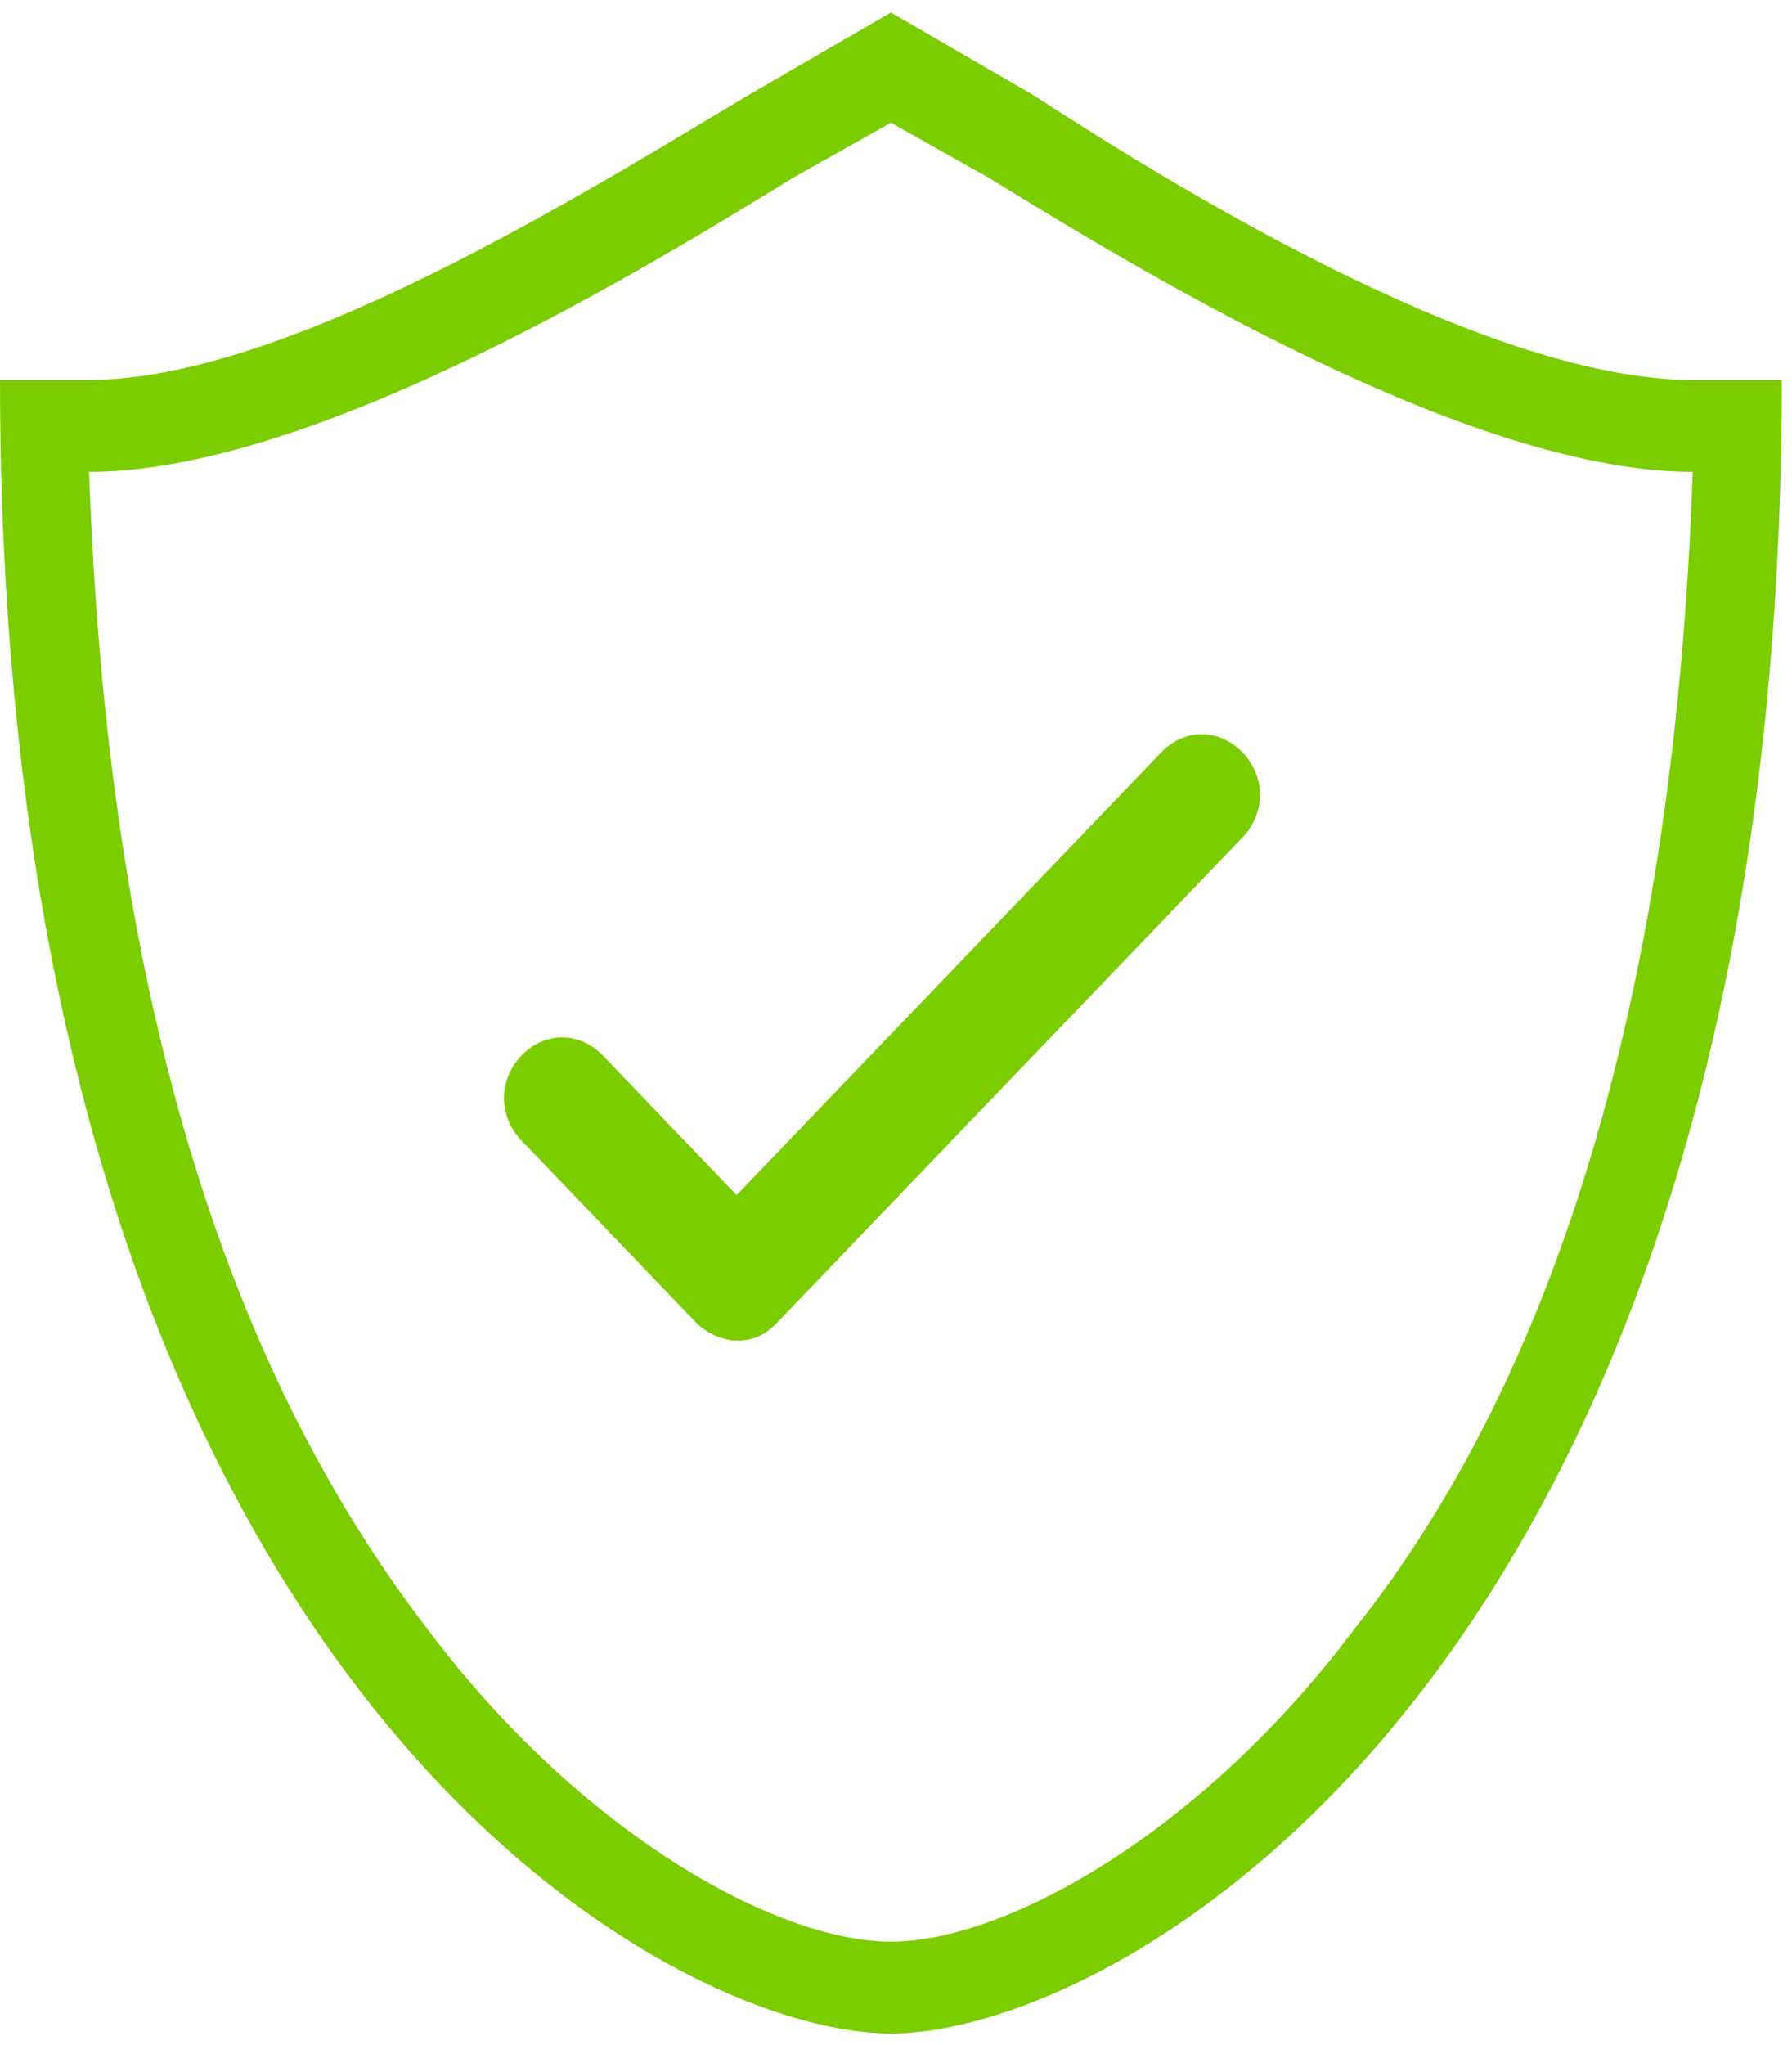
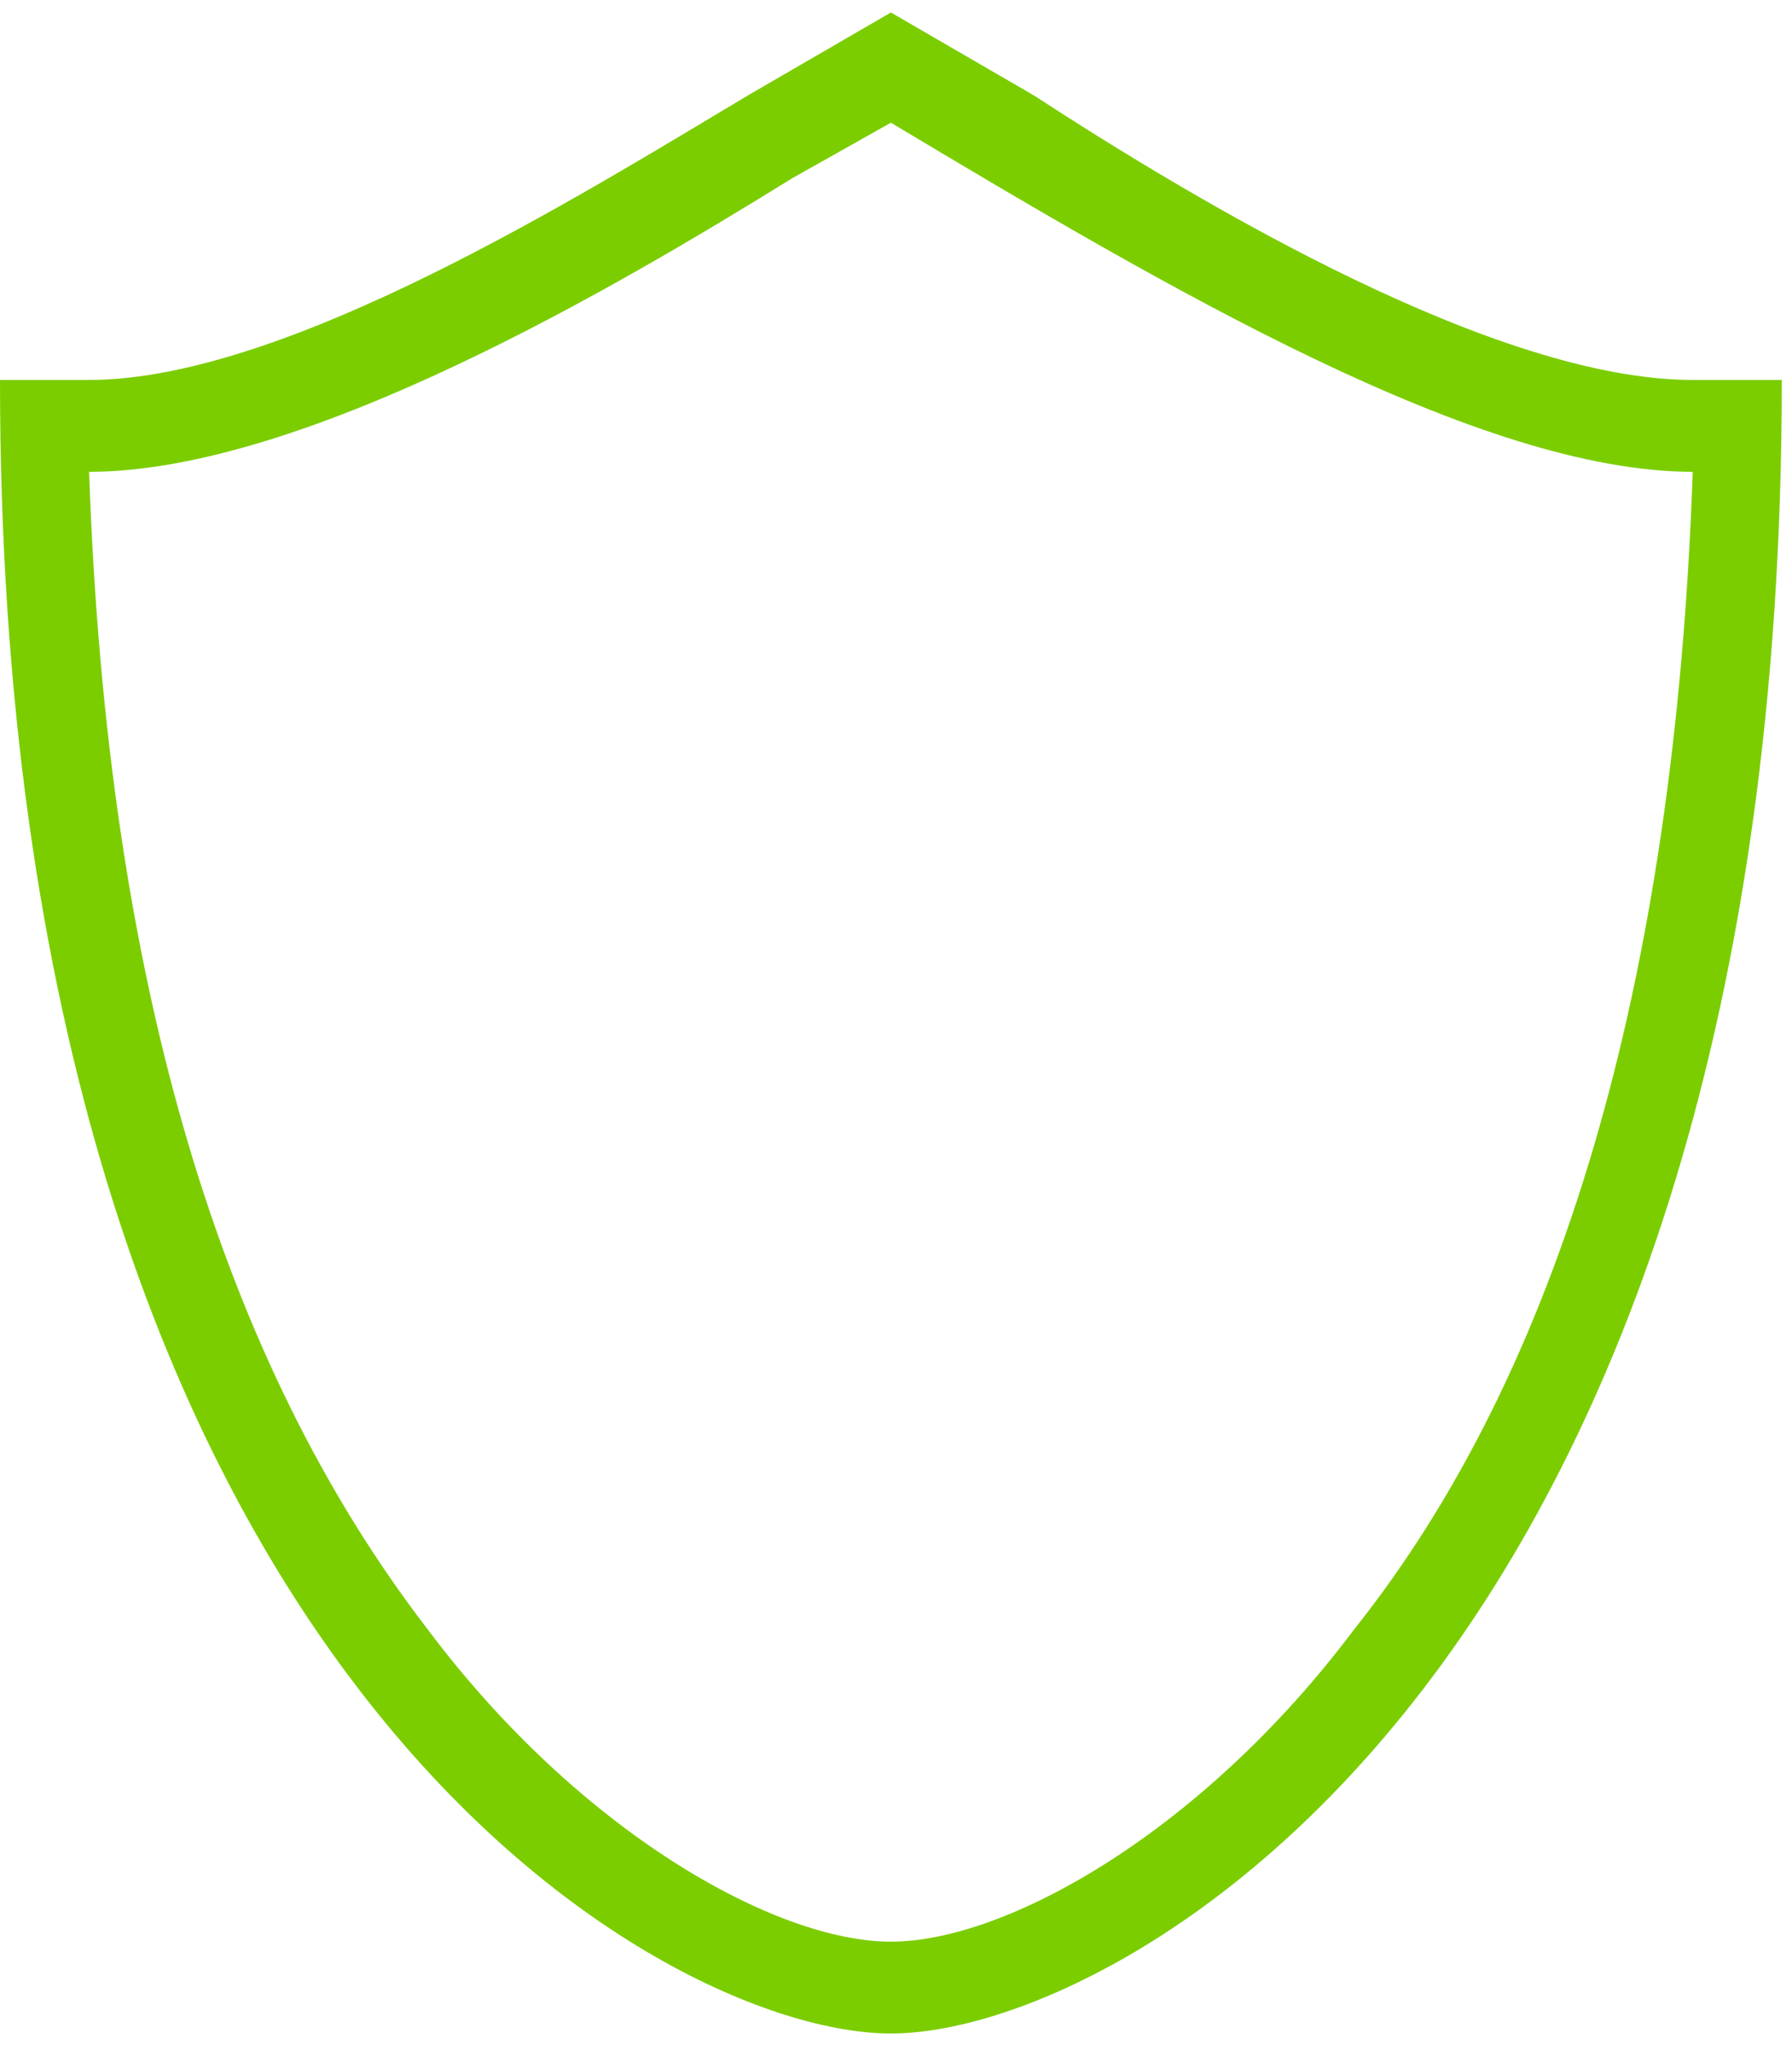
<svg xmlns="http://www.w3.org/2000/svg" width="64" height="73" viewBox="0 0 64 73" fill="none">
-   <path d="M60.455 13.565C53.455 13.565 42.955 7.333 36.909 3.397L31.818 0.446L26.727 3.397C20.682 7.005 10.182 13.565 3.182 13.565H0C0 59.482 23.546 72.601 31.818 72.601C40.091 72.601 63.636 59.482 63.636 13.565H60.455ZM48.364 58.17C42.955 65.386 35.955 69.322 31.818 69.322C27.682 69.322 20.682 65.386 15.273 58.17C7.955 48.659 3.818 35.212 3.182 16.845C10.818 16.845 21.955 10.285 28.318 6.349L31.818 4.381L35.318 6.349C41.682 10.285 52.818 16.845 60.455 16.845C59.818 35.212 55.682 48.987 48.364 58.17Z" fill="#7BCD00" />
-   <path d="M41.469 26.865L26.308 42.667L21.531 37.688C20.7 36.822 19.454 36.822 18.623 37.688C17.792 38.554 17.792 39.853 18.623 40.719L24.854 47.213C25.269 47.646 25.892 47.862 26.308 47.862C26.931 47.862 27.346 47.646 27.762 47.213L44.377 29.895C45.208 29.029 45.208 27.731 44.377 26.865C43.546 25.999 42.3 25.999 41.469 26.865Z" fill="#7BCD00" />
+   <path d="M60.455 13.565C53.455 13.565 42.955 7.333 36.909 3.397L31.818 0.446L26.727 3.397C20.682 7.005 10.182 13.565 3.182 13.565H0C0 59.482 23.546 72.601 31.818 72.601C40.091 72.601 63.636 59.482 63.636 13.565H60.455ZM48.364 58.17C42.955 65.386 35.955 69.322 31.818 69.322C27.682 69.322 20.682 65.386 15.273 58.17C7.955 48.659 3.818 35.212 3.182 16.845C10.818 16.845 21.955 10.285 28.318 6.349L31.818 4.381C41.682 10.285 52.818 16.845 60.455 16.845C59.818 35.212 55.682 48.987 48.364 58.17Z" fill="#7BCD00" />
</svg>